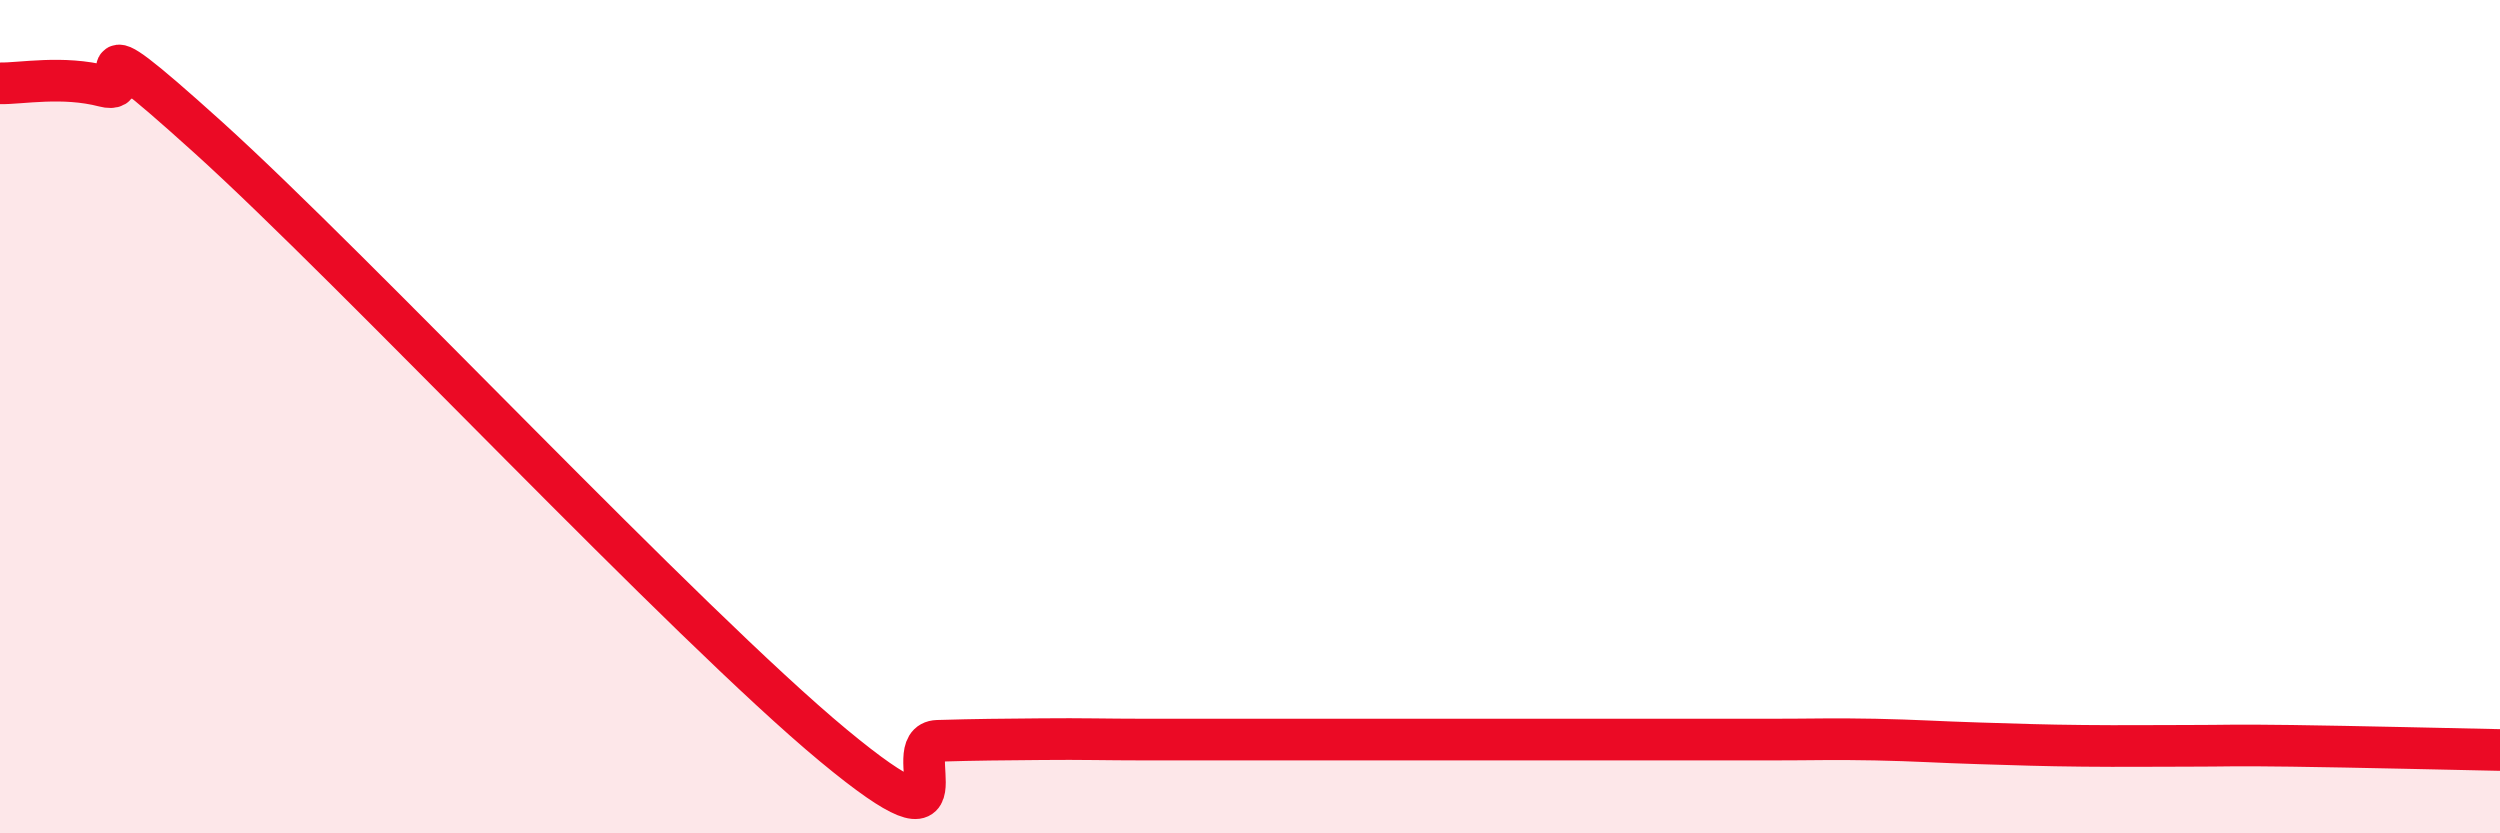
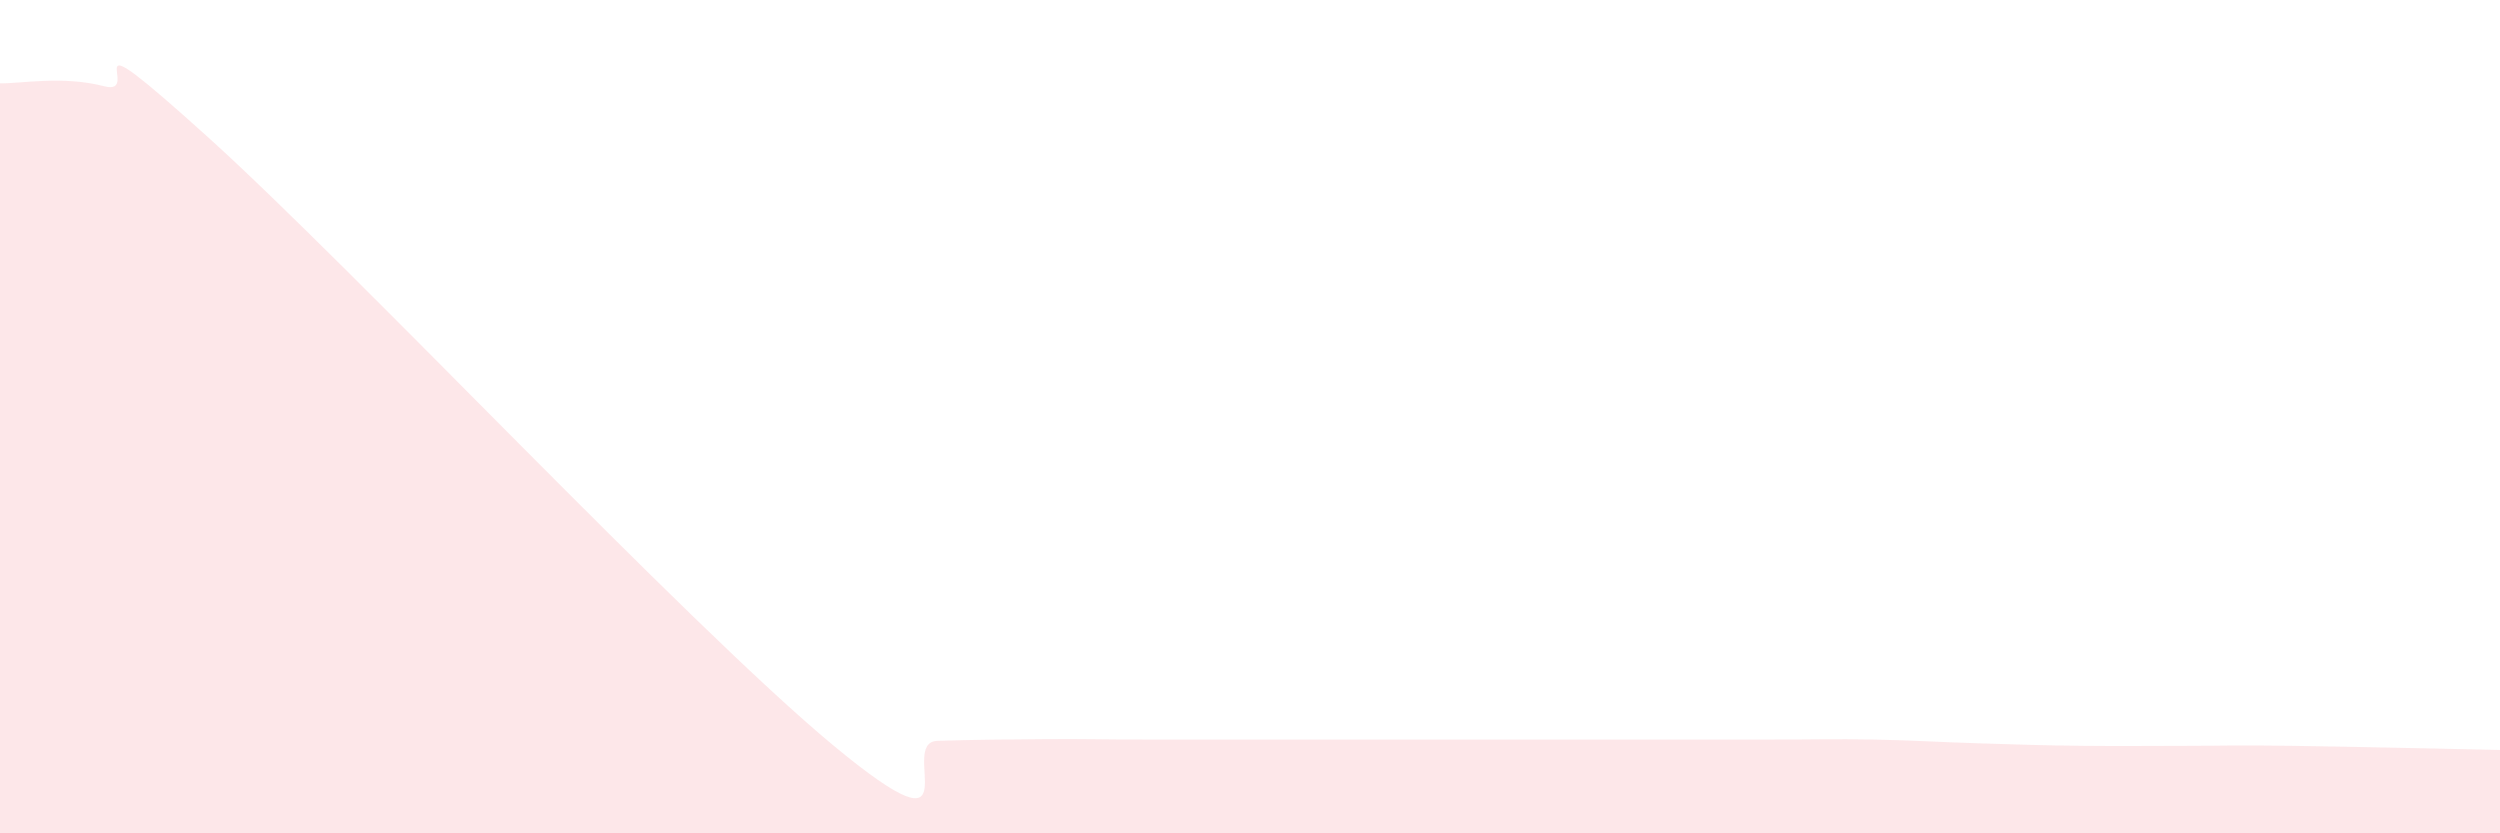
<svg xmlns="http://www.w3.org/2000/svg" width="60" height="20" viewBox="0 0 60 20">
  <path d="M 0,2 C 0.5,2.01 1.5,1.81 2.5,2.07 C 3.5,2.33 1.5,0.14 5,3.3 C 8.5,6.46 16.5,14.99 20,17.89 C 23.5,20.79 21.5,17.81 22.5,17.78 C 23.5,17.75 24,17.75 25,17.74 C 26,17.73 26.5,17.75 27.5,17.75 C 28.5,17.75 29,17.75 30,17.75 C 31,17.75 31.5,17.75 32.5,17.75 C 33.5,17.75 34,17.75 35,17.75 C 36,17.75 36.5,17.75 37.5,17.75 C 38.5,17.75 39,17.75 40,17.75 C 41,17.75 41.5,17.75 42.5,17.75 C 43.5,17.75 44,17.73 45,17.75 C 46,17.77 46.5,17.81 47.5,17.84 C 48.5,17.87 49,17.89 50,17.9 C 51,17.91 51.5,17.9 52.5,17.9 C 53.5,17.9 53.5,17.88 55,17.9 C 56.5,17.92 59,17.98 60,18L60 20L0 20Z" fill="#EB0A25" opacity="0.1" stroke-linecap="round" stroke-linejoin="round" />
-   <path d="M 0,2 C 0.5,2.01 1.5,1.81 2.5,2.07 C 3.5,2.33 1.5,0.14 5,3.3 C 8.5,6.46 16.5,14.99 20,17.89 C 23.5,20.79 21.5,17.81 22.5,17.78 C 23.5,17.75 24,17.75 25,17.74 C 26,17.73 26.5,17.75 27.5,17.75 C 28.5,17.75 29,17.75 30,17.75 C 31,17.75 31.5,17.75 32.5,17.75 C 33.5,17.75 34,17.75 35,17.75 C 36,17.75 36.5,17.75 37.5,17.75 C 38.5,17.75 39,17.75 40,17.75 C 41,17.75 41.5,17.75 42.5,17.75 C 43.5,17.75 44,17.73 45,17.75 C 46,17.77 46.5,17.81 47.5,17.84 C 48.5,17.87 49,17.89 50,17.9 C 51,17.91 51.5,17.9 52.5,17.9 C 53.5,17.9 53.5,17.88 55,17.9 C 56.5,17.92 59,17.98 60,18" stroke="#EB0A25" stroke-width="1" fill="none" stroke-linecap="round" stroke-linejoin="round" />
</svg>